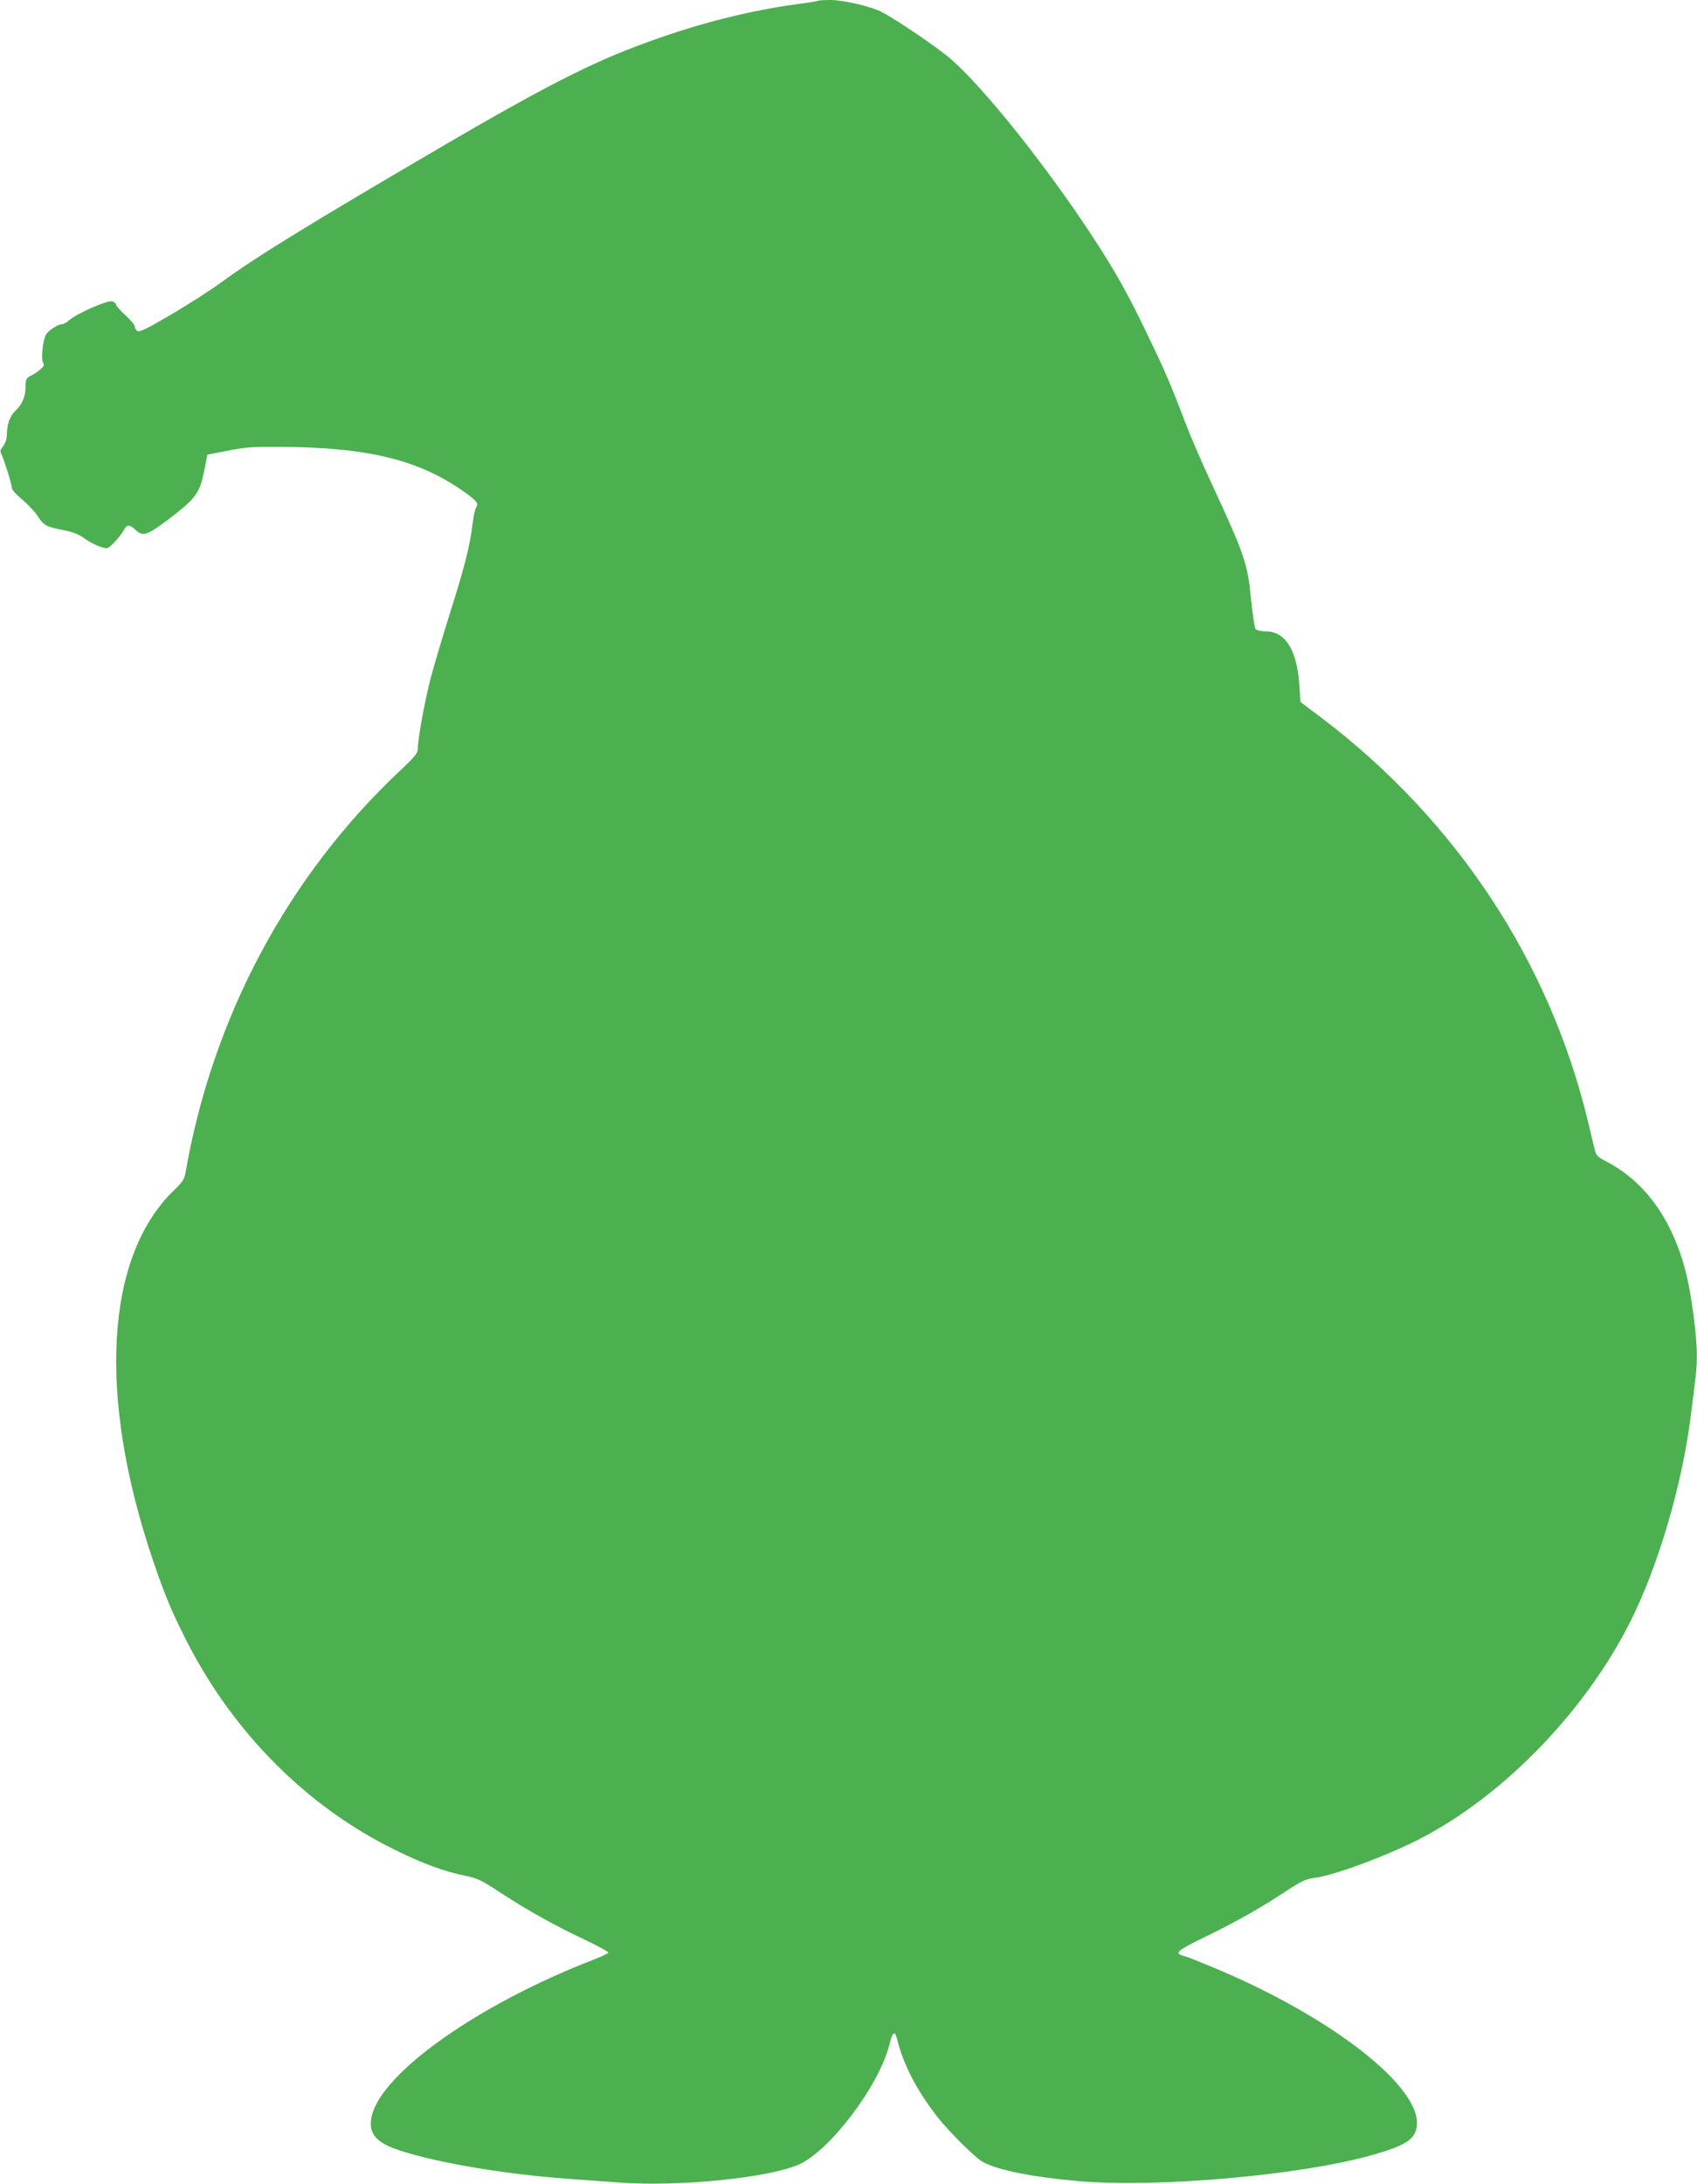
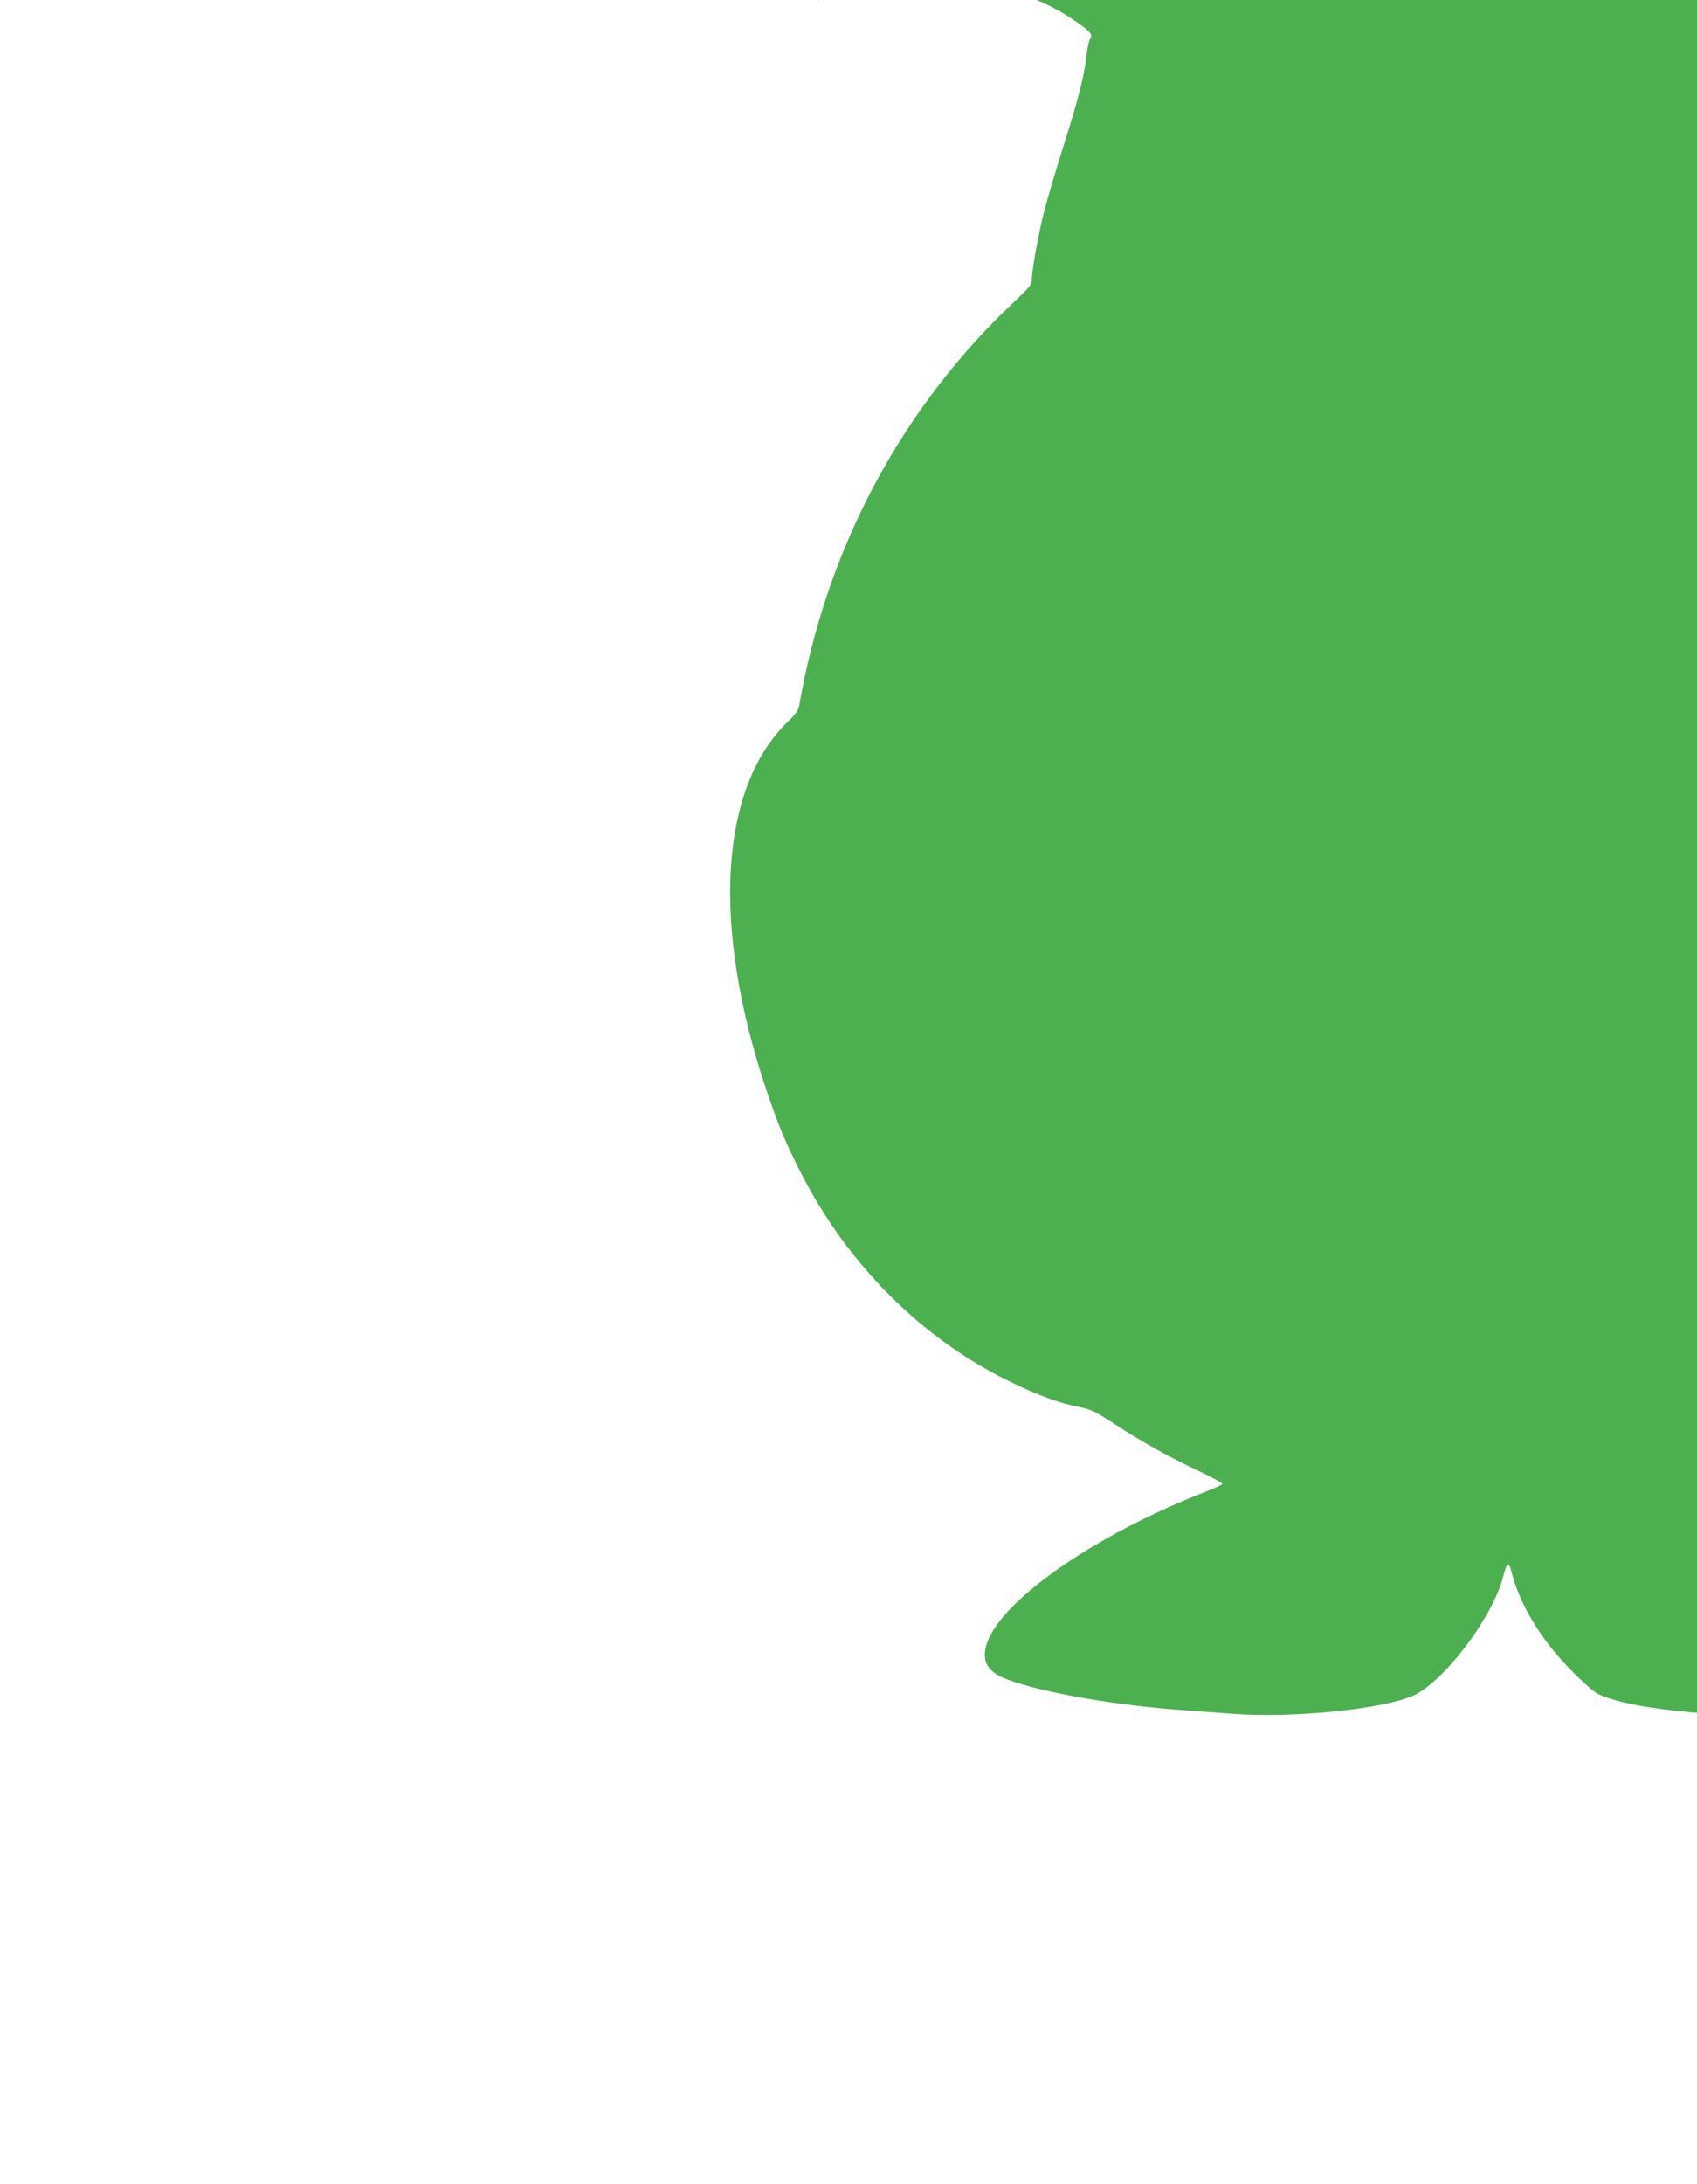
<svg xmlns="http://www.w3.org/2000/svg" version="1.0" width="995pt" height="1280pt" viewBox="0 0 995 1280" preserveAspectRatio="xMidYMid meet">
  <g transform="translate(0,1280) scale(0.1,-0.1)" fill="#4caf50" stroke="none">
-     <path d="M4799 12796 c-2 -2 -58 -12 -124 -20 -323 -44 -662 -135 -1010 -273 -251 -99 -544 -252 -1050 -548 -816 -477 -1111 -659 -1325 -815 -59 -43 -189 -126 -289 -185 -147 -86 -185 -104 -197 -94 -8 6 -14 18 -14 26 0 9 -25 38 -55 66 -30 27 -55 56 -55 62 0 7 -11 16 -24 19 -28 7 -216 -76 -253 -113 -12 -11 -30 -21 -39 -21 -24 0 -82 -38 -95 -62 -18 -34 -29 -139 -17 -162 9 -16 6 -23 -14 -40 -14 -12 -39 -29 -57 -38 -28 -15 -31 -22 -31 -63 0 -58 -19 -104 -59 -142 -33 -30 -50 -79 -51 -144 0 -22 -9 -47 -21 -63 -18 -23 -20 -31 -10 -49 15 -31 61 -178 61 -199 0 -9 28 -40 63 -68 34 -29 74 -72 89 -96 34 -53 49 -61 146 -80 53 -10 90 -24 119 -44 55 -40 124 -69 145 -61 19 7 78 73 97 109 15 29 32 28 65 -3 44 -41 66 -34 192 60 165 126 185 153 213 294 l17 86 115 23 c98 20 142 24 309 23 514 -2 814 -75 1078 -261 77 -54 91 -72 74 -93 -6 -7 -16 -53 -22 -102 -14 -123 -49 -259 -137 -535 -40 -129 -90 -295 -109 -369 -35 -136 -74 -350 -74 -408 0 -26 -14 -44 -92 -118 -668 -623 -1113 -1455 -1272 -2377 -5 -28 -21 -51 -62 -90 -408 -389 -455 -1211 -124 -2182 68 -199 107 -292 197 -469 274 -535 704 -966 1218 -1218 169 -83 291 -128 417 -153 67 -14 93 -26 205 -100 158 -103 317 -192 496 -276 75 -36 136 -69 134 -74 -1 -4 -41 -23 -87 -41 -670 -259 -1239 -659 -1300 -915 -22 -92 16 -148 127 -190 204 -76 629 -151 1023 -179 80 -6 215 -16 300 -22 351 -26 876 27 1055 106 180 80 467 458 529 699 20 80 32 89 46 35 37 -150 116 -301 235 -454 74 -94 227 -245 272 -268 89 -46 287 -86 548 -109 464 -42 1314 33 1734 153 192 55 248 91 258 167 31 227 -492 637 -1178 925 -86 36 -168 69 -182 72 -66 17 -52 30 118 113 188 92 330 172 479 271 88 57 113 69 161 75 112 13 420 127 616 227 493 253 972 747 1238 1275 165 328 305 807 355 1209 9 72 21 166 26 210 15 117 12 201 -10 375 -25 186 -50 295 -97 415 -88 225 -227 389 -411 486 -53 27 -63 37 -71 68 -5 20 -23 97 -41 171 -225 935 -772 1764 -1559 2361 l-126 95 -6 95 c-14 210 -82 319 -199 319 -26 0 -52 6 -58 13 -6 7 -17 83 -26 168 -20 215 -37 265 -236 694 -54 116 -121 271 -149 345 -92 241 -123 312 -226 525 -119 247 -191 374 -330 585 -271 411 -628 857 -819 1023 -74 65 -325 236 -409 278 -60 31 -223 69 -298 69 -36 0 -68 -2 -70 -4z" />
+     <path d="M4799 12796 l17 86 115 23 c98 20 142 24 309 23 514 -2 814 -75 1078 -261 77 -54 91 -72 74 -93 -6 -7 -16 -53 -22 -102 -14 -123 -49 -259 -137 -535 -40 -129 -90 -295 -109 -369 -35 -136 -74 -350 -74 -408 0 -26 -14 -44 -92 -118 -668 -623 -1113 -1455 -1272 -2377 -5 -28 -21 -51 -62 -90 -408 -389 -455 -1211 -124 -2182 68 -199 107 -292 197 -469 274 -535 704 -966 1218 -1218 169 -83 291 -128 417 -153 67 -14 93 -26 205 -100 158 -103 317 -192 496 -276 75 -36 136 -69 134 -74 -1 -4 -41 -23 -87 -41 -670 -259 -1239 -659 -1300 -915 -22 -92 16 -148 127 -190 204 -76 629 -151 1023 -179 80 -6 215 -16 300 -22 351 -26 876 27 1055 106 180 80 467 458 529 699 20 80 32 89 46 35 37 -150 116 -301 235 -454 74 -94 227 -245 272 -268 89 -46 287 -86 548 -109 464 -42 1314 33 1734 153 192 55 248 91 258 167 31 227 -492 637 -1178 925 -86 36 -168 69 -182 72 -66 17 -52 30 118 113 188 92 330 172 479 271 88 57 113 69 161 75 112 13 420 127 616 227 493 253 972 747 1238 1275 165 328 305 807 355 1209 9 72 21 166 26 210 15 117 12 201 -10 375 -25 186 -50 295 -97 415 -88 225 -227 389 -411 486 -53 27 -63 37 -71 68 -5 20 -23 97 -41 171 -225 935 -772 1764 -1559 2361 l-126 95 -6 95 c-14 210 -82 319 -199 319 -26 0 -52 6 -58 13 -6 7 -17 83 -26 168 -20 215 -37 265 -236 694 -54 116 -121 271 -149 345 -92 241 -123 312 -226 525 -119 247 -191 374 -330 585 -271 411 -628 857 -819 1023 -74 65 -325 236 -409 278 -60 31 -223 69 -298 69 -36 0 -68 -2 -70 -4z" />
  </g>
</svg>